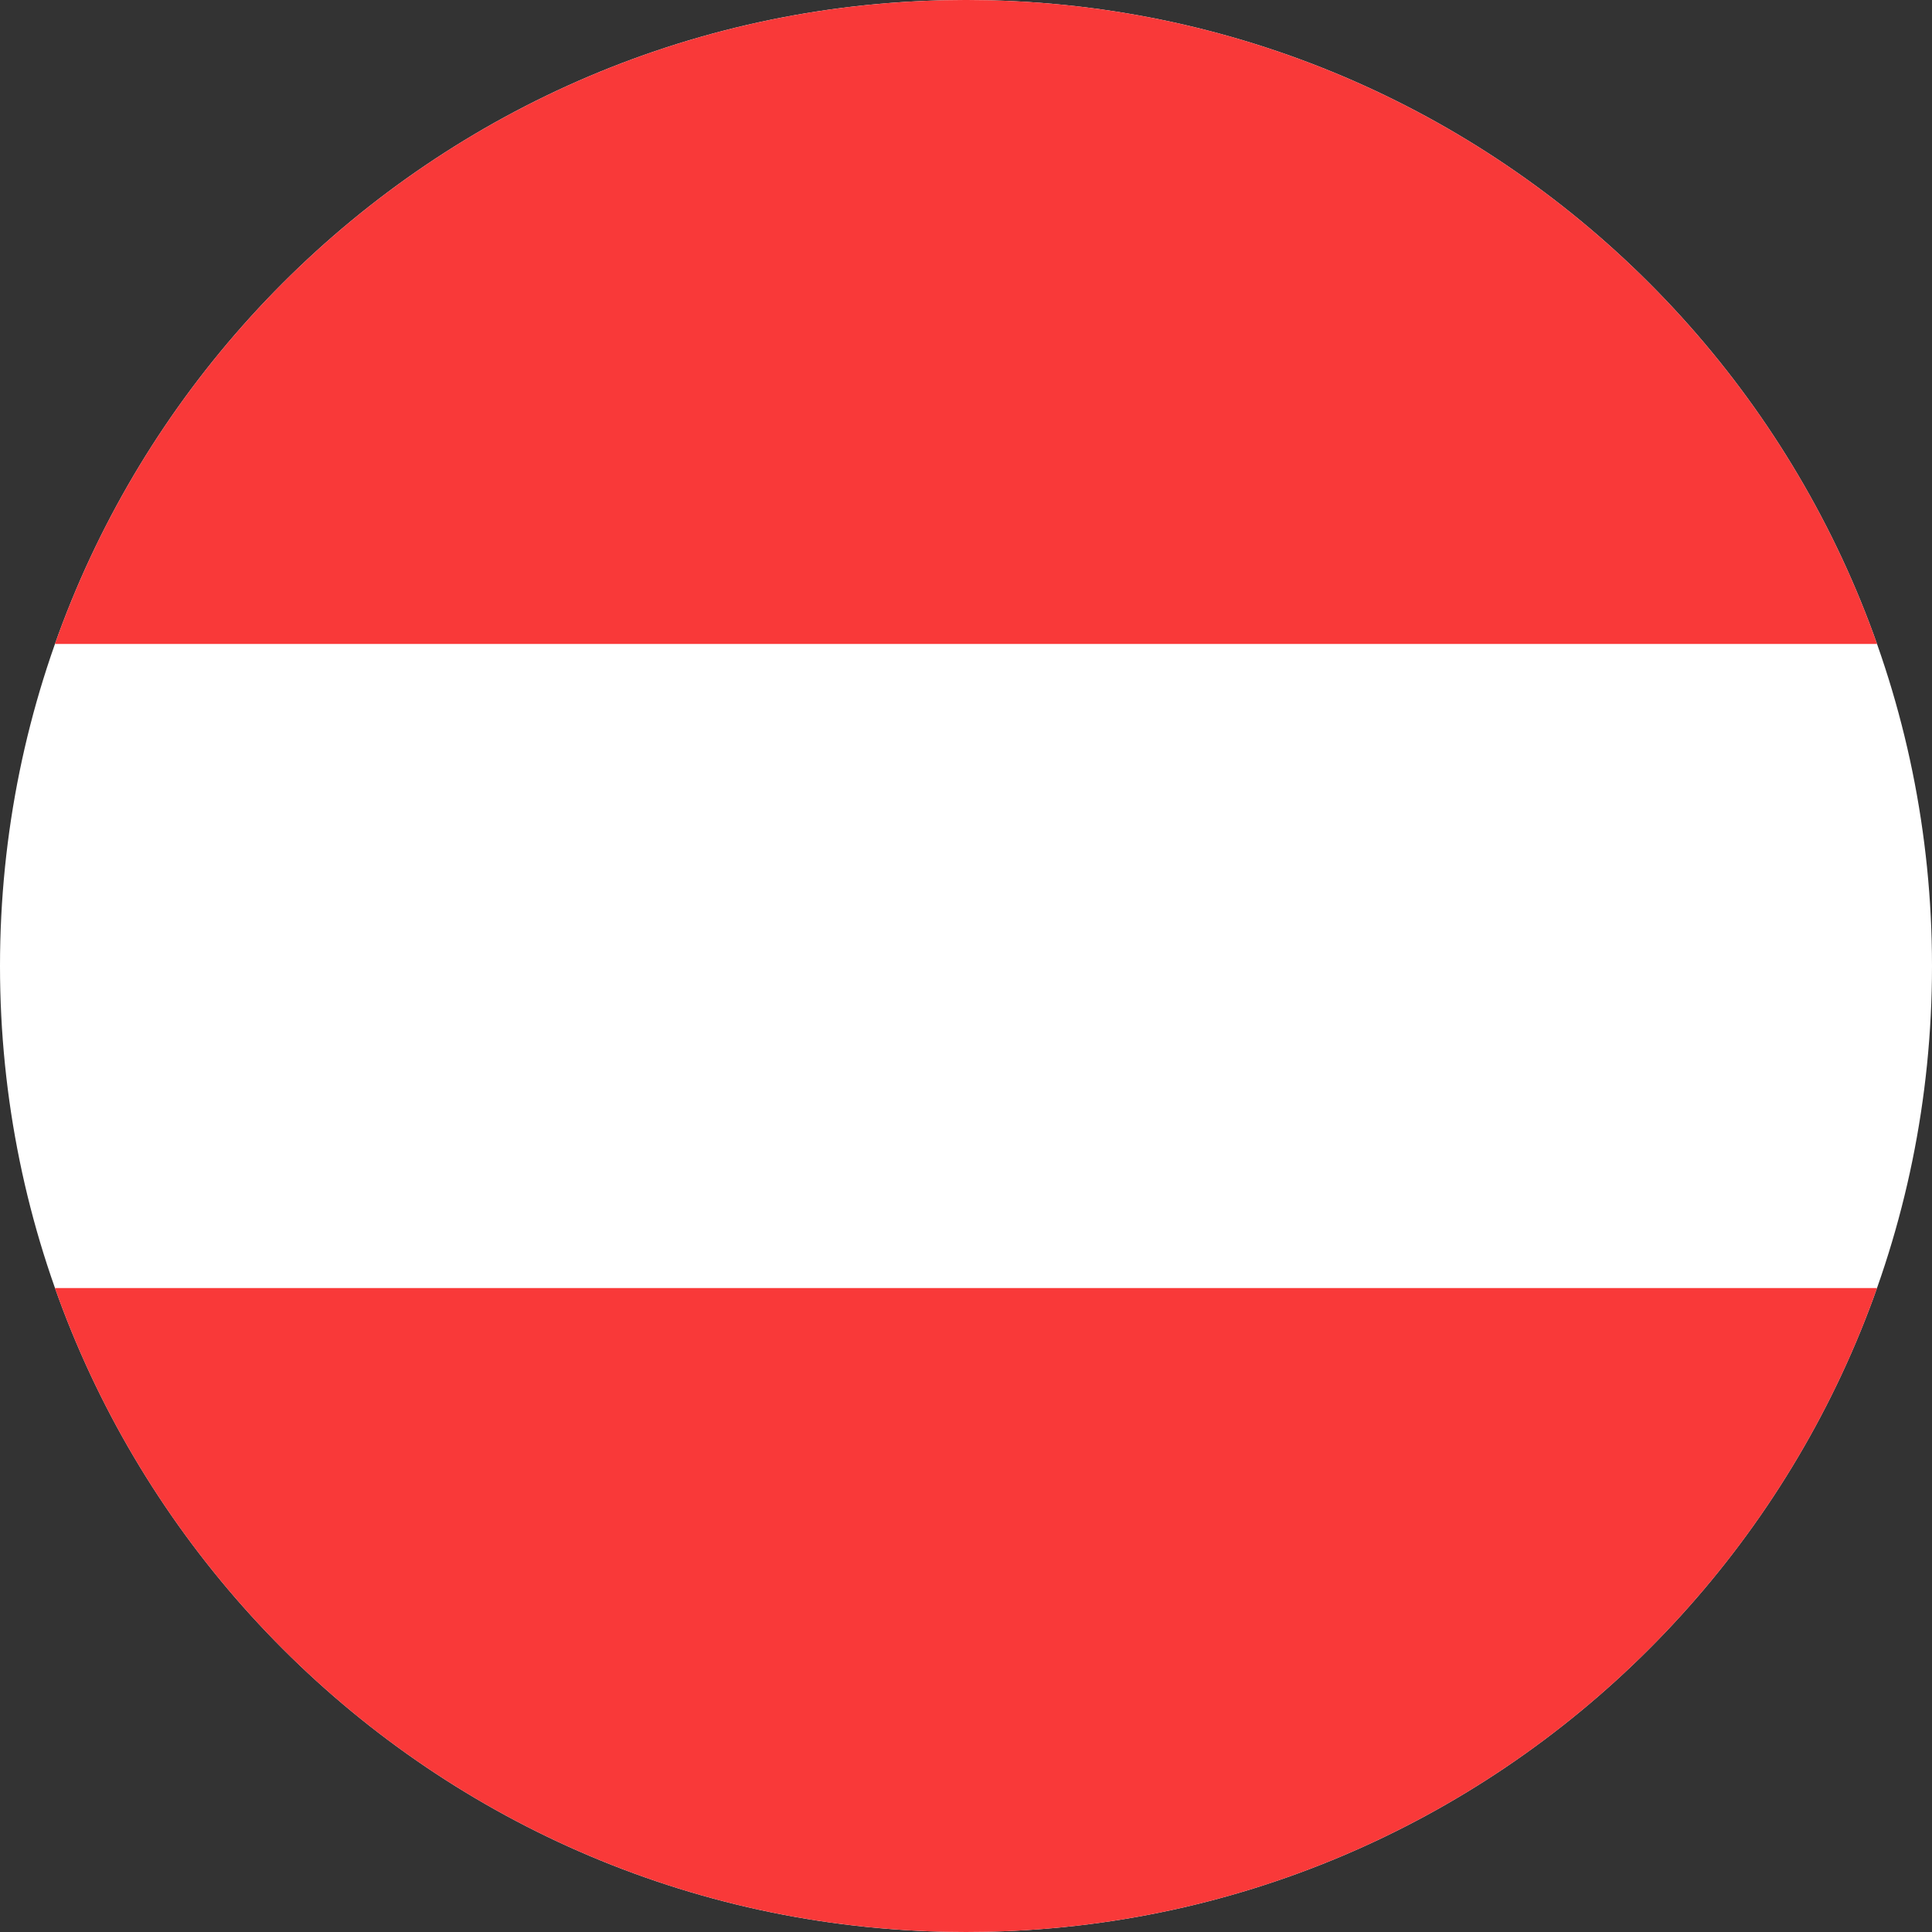
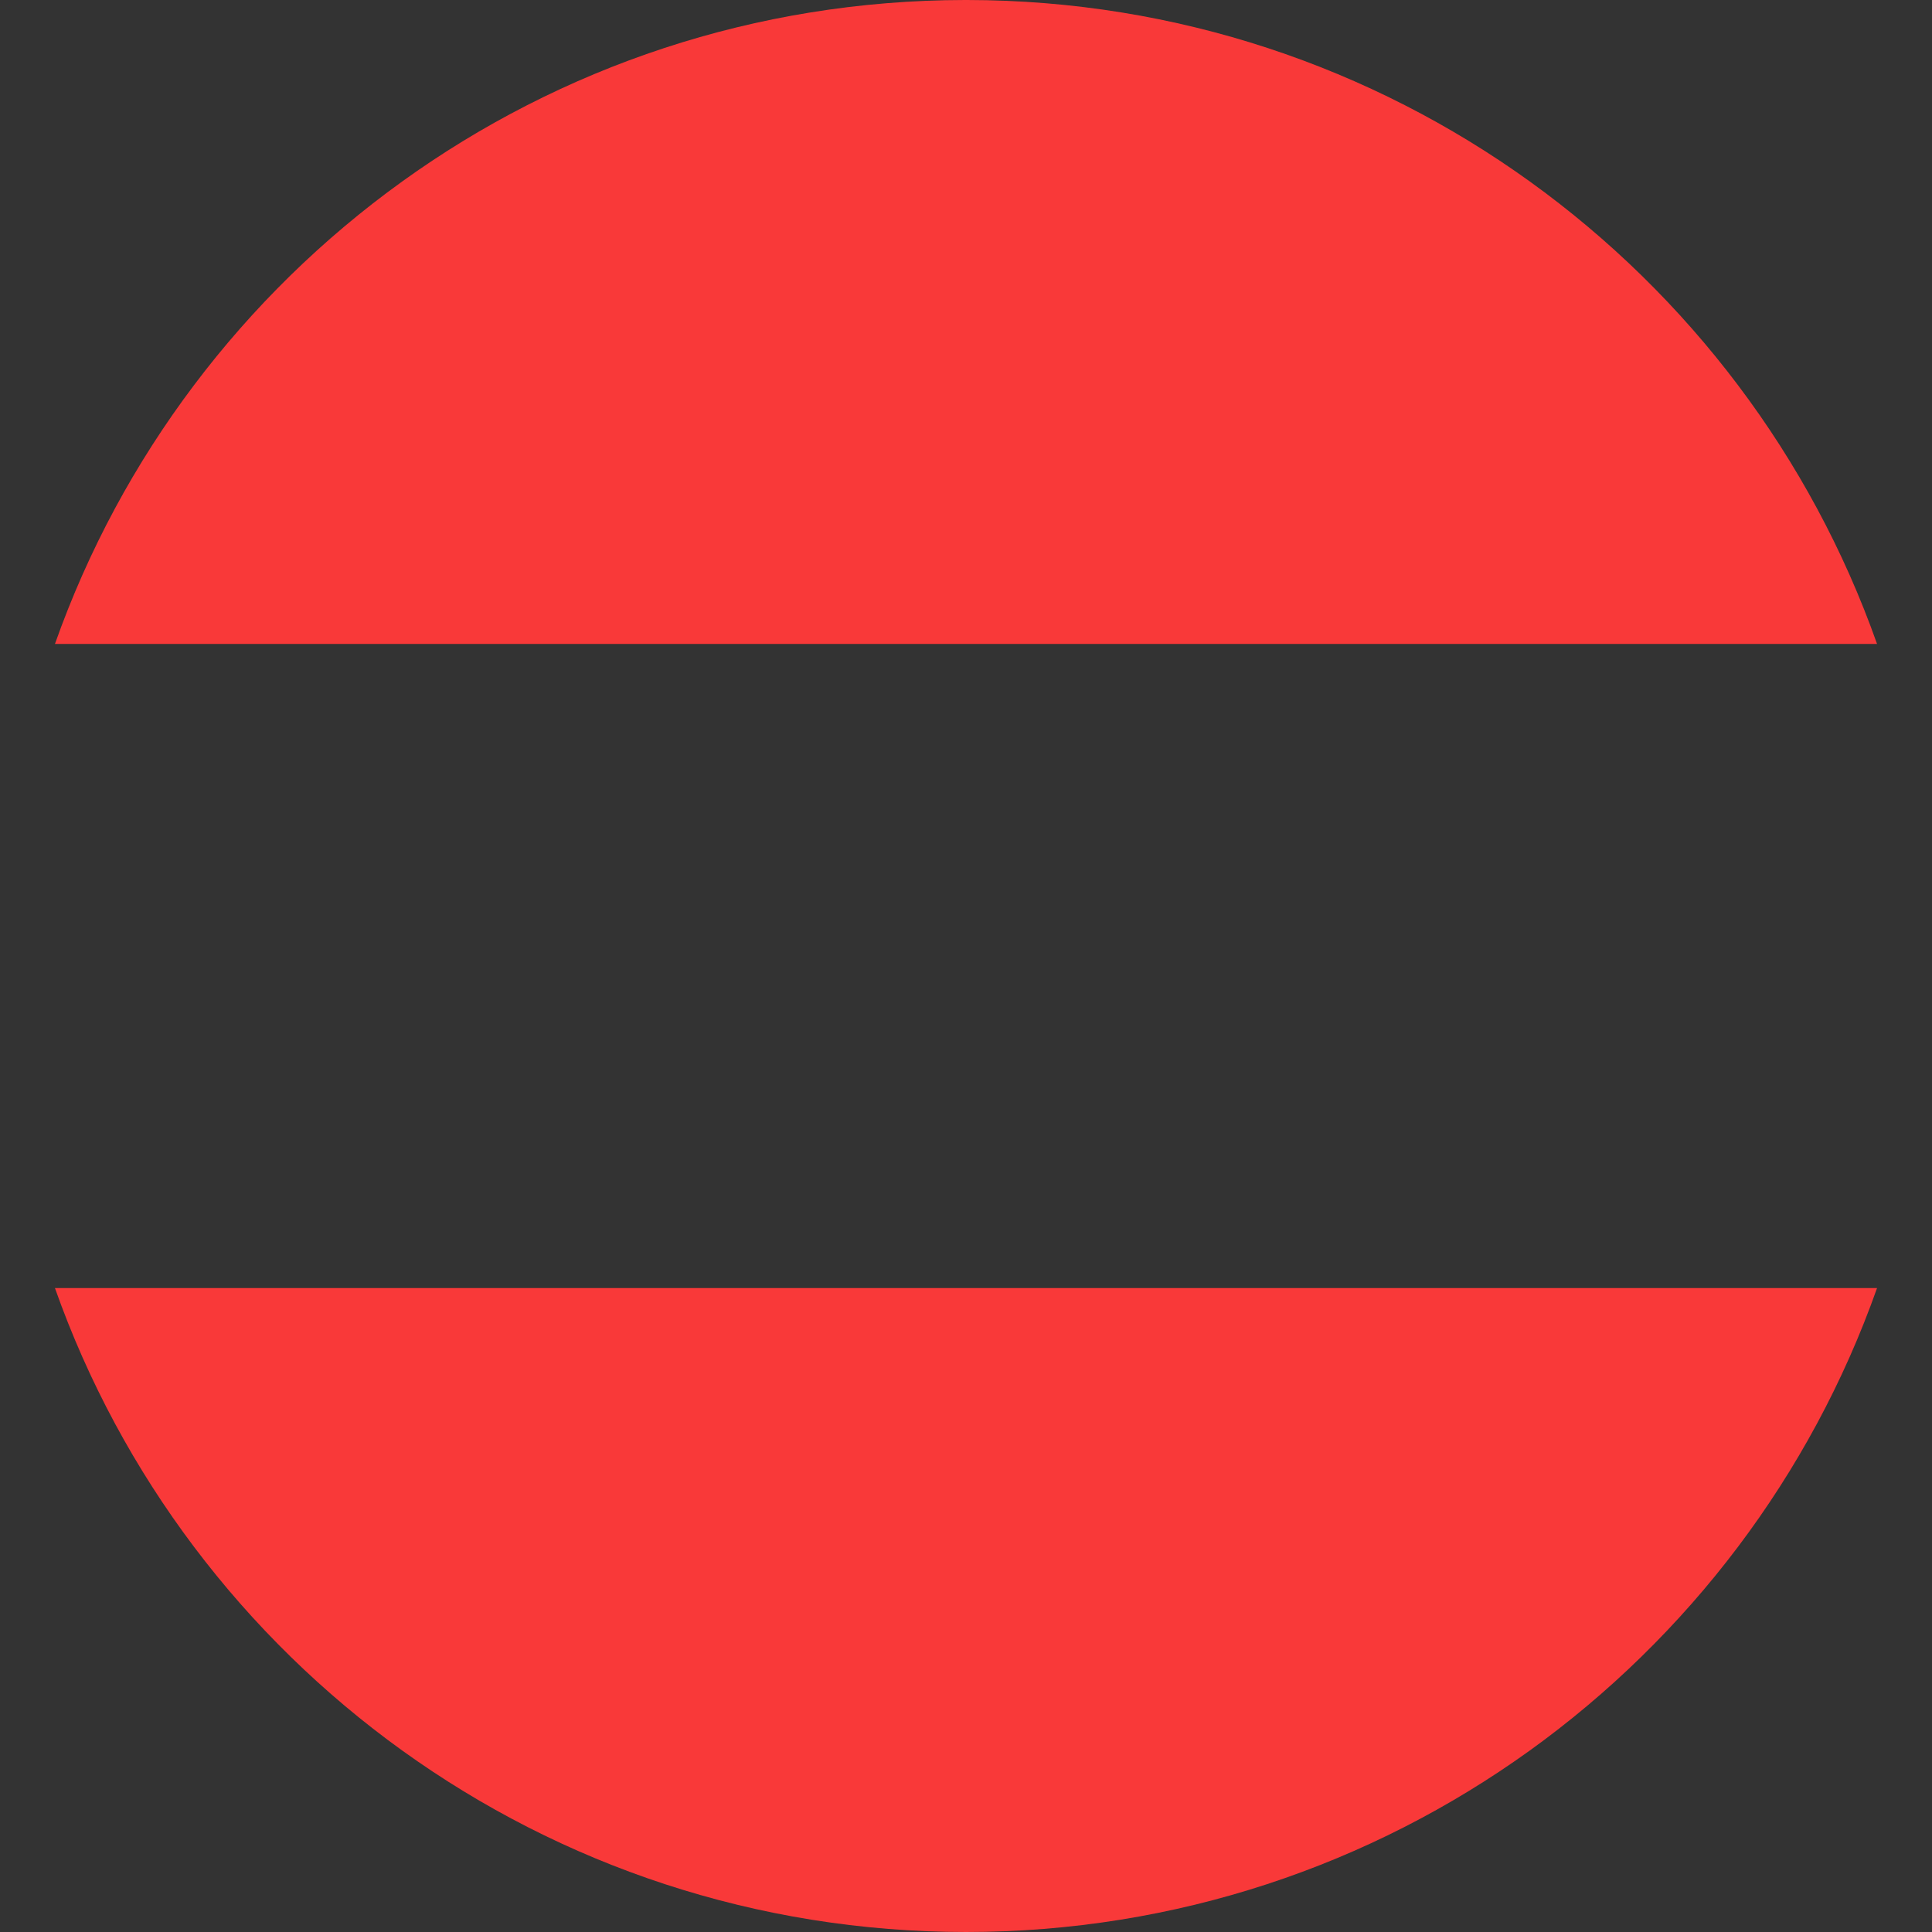
<svg xmlns="http://www.w3.org/2000/svg" width="16" height="16" viewBox="0 0 16 16" fill="none">
  <rect x="0" y="0" width="16" height="16" fill="#333333" stroke="none" />
-   <path fill-rule="evenodd" clip-rule="evenodd" d="M8.01 0C12.424 0.005 16 3.585 16 8C16 12.418 12.418 16 8 16C3.582 16 0 12.418 0 8C0 3.585 3.576 0.005 7.99 0H8.01Z" fill="white" />
  <path fill-rule="evenodd" clip-rule="evenodd" d="M0.455 5.333C1.552 2.229 4.511 0.004 7.99 0H8.01C11.489 0.004 14.448 2.229 15.545 5.333H0.455ZM15.545 10.667C14.447 13.774 11.483 16 8 16C4.517 16 1.553 13.774 0.455 10.667H15.545Z" fill="#F93939" />
</svg>